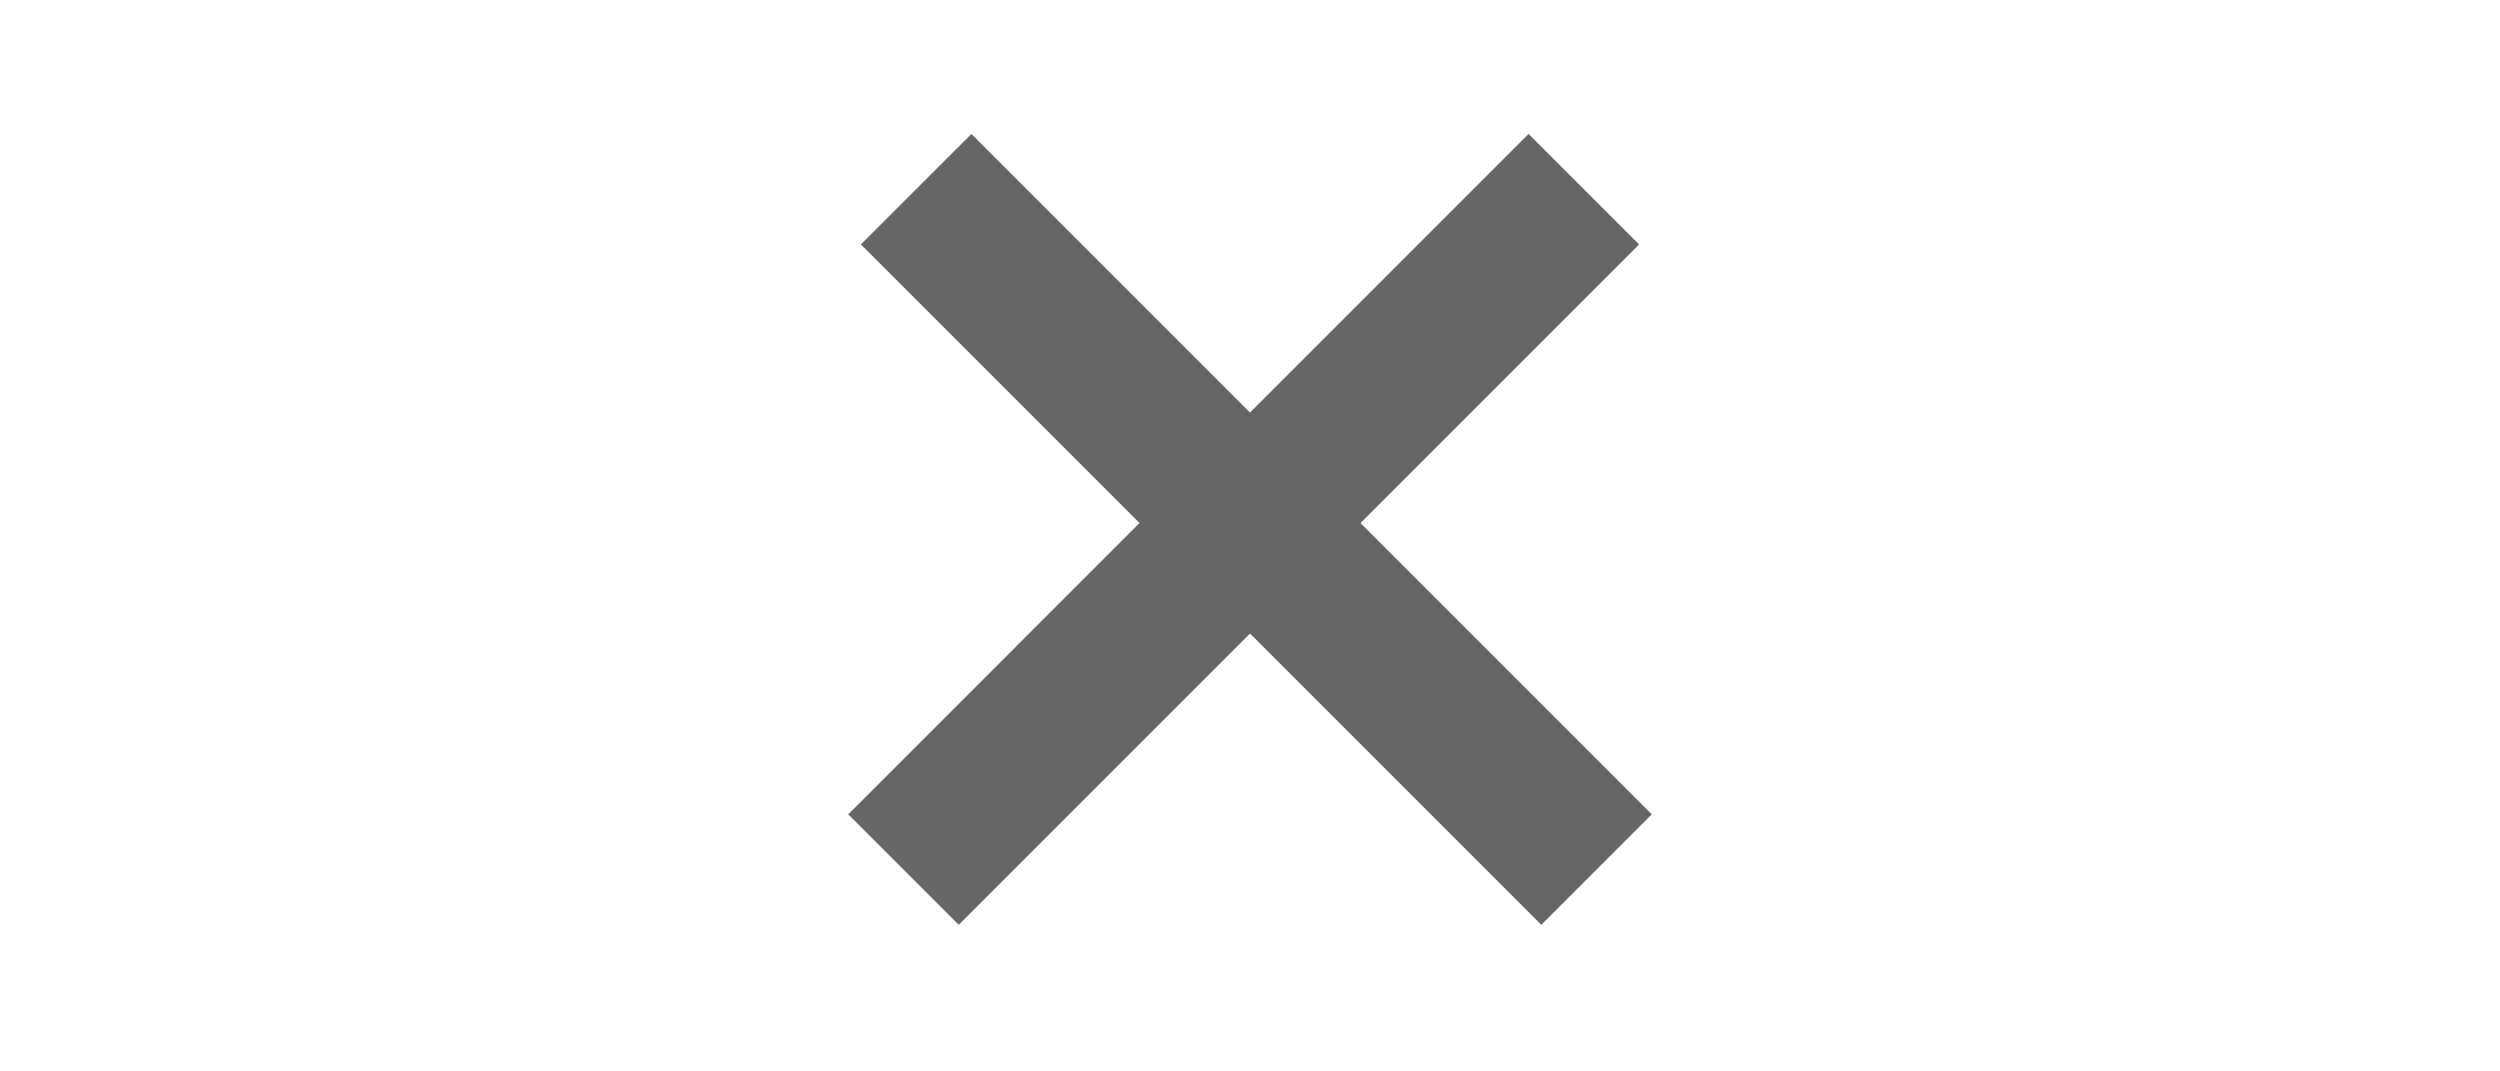
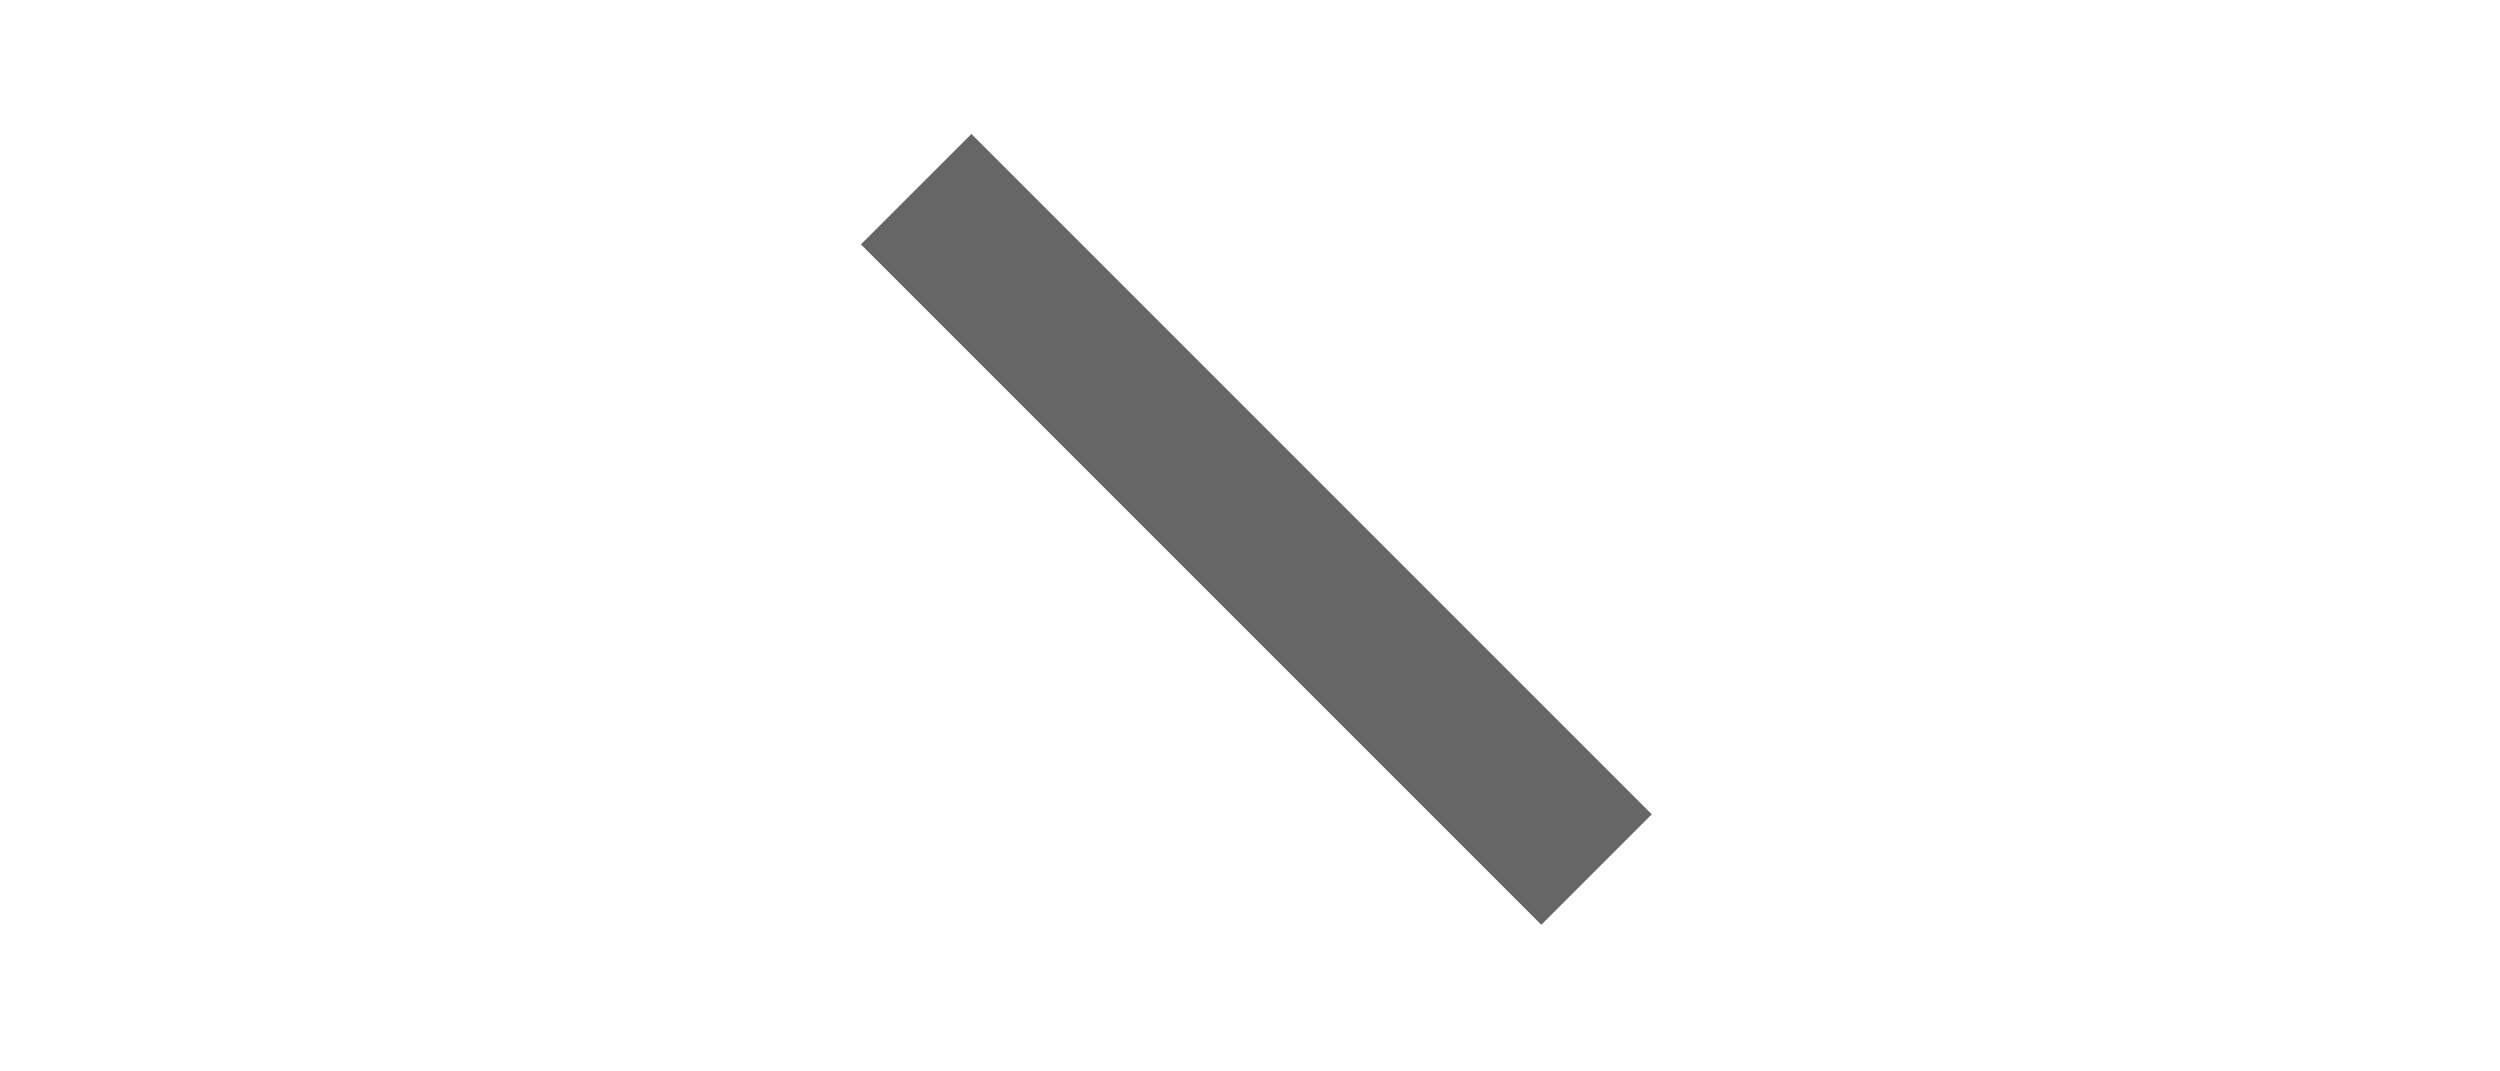
<svg xmlns="http://www.w3.org/2000/svg" width="56" height="24" viewBox="0 0 56 24" fill="none">
-   <path d="M19 18.241 34.24 3l2.476 2.475-15.241 15.24L19 18.241Z" fill="#666" />
  <path d="M37 18.241 21.76 3.001l-2.476 2.473 15.241 15.241L37 18.241Z" fill="#666" />
</svg>